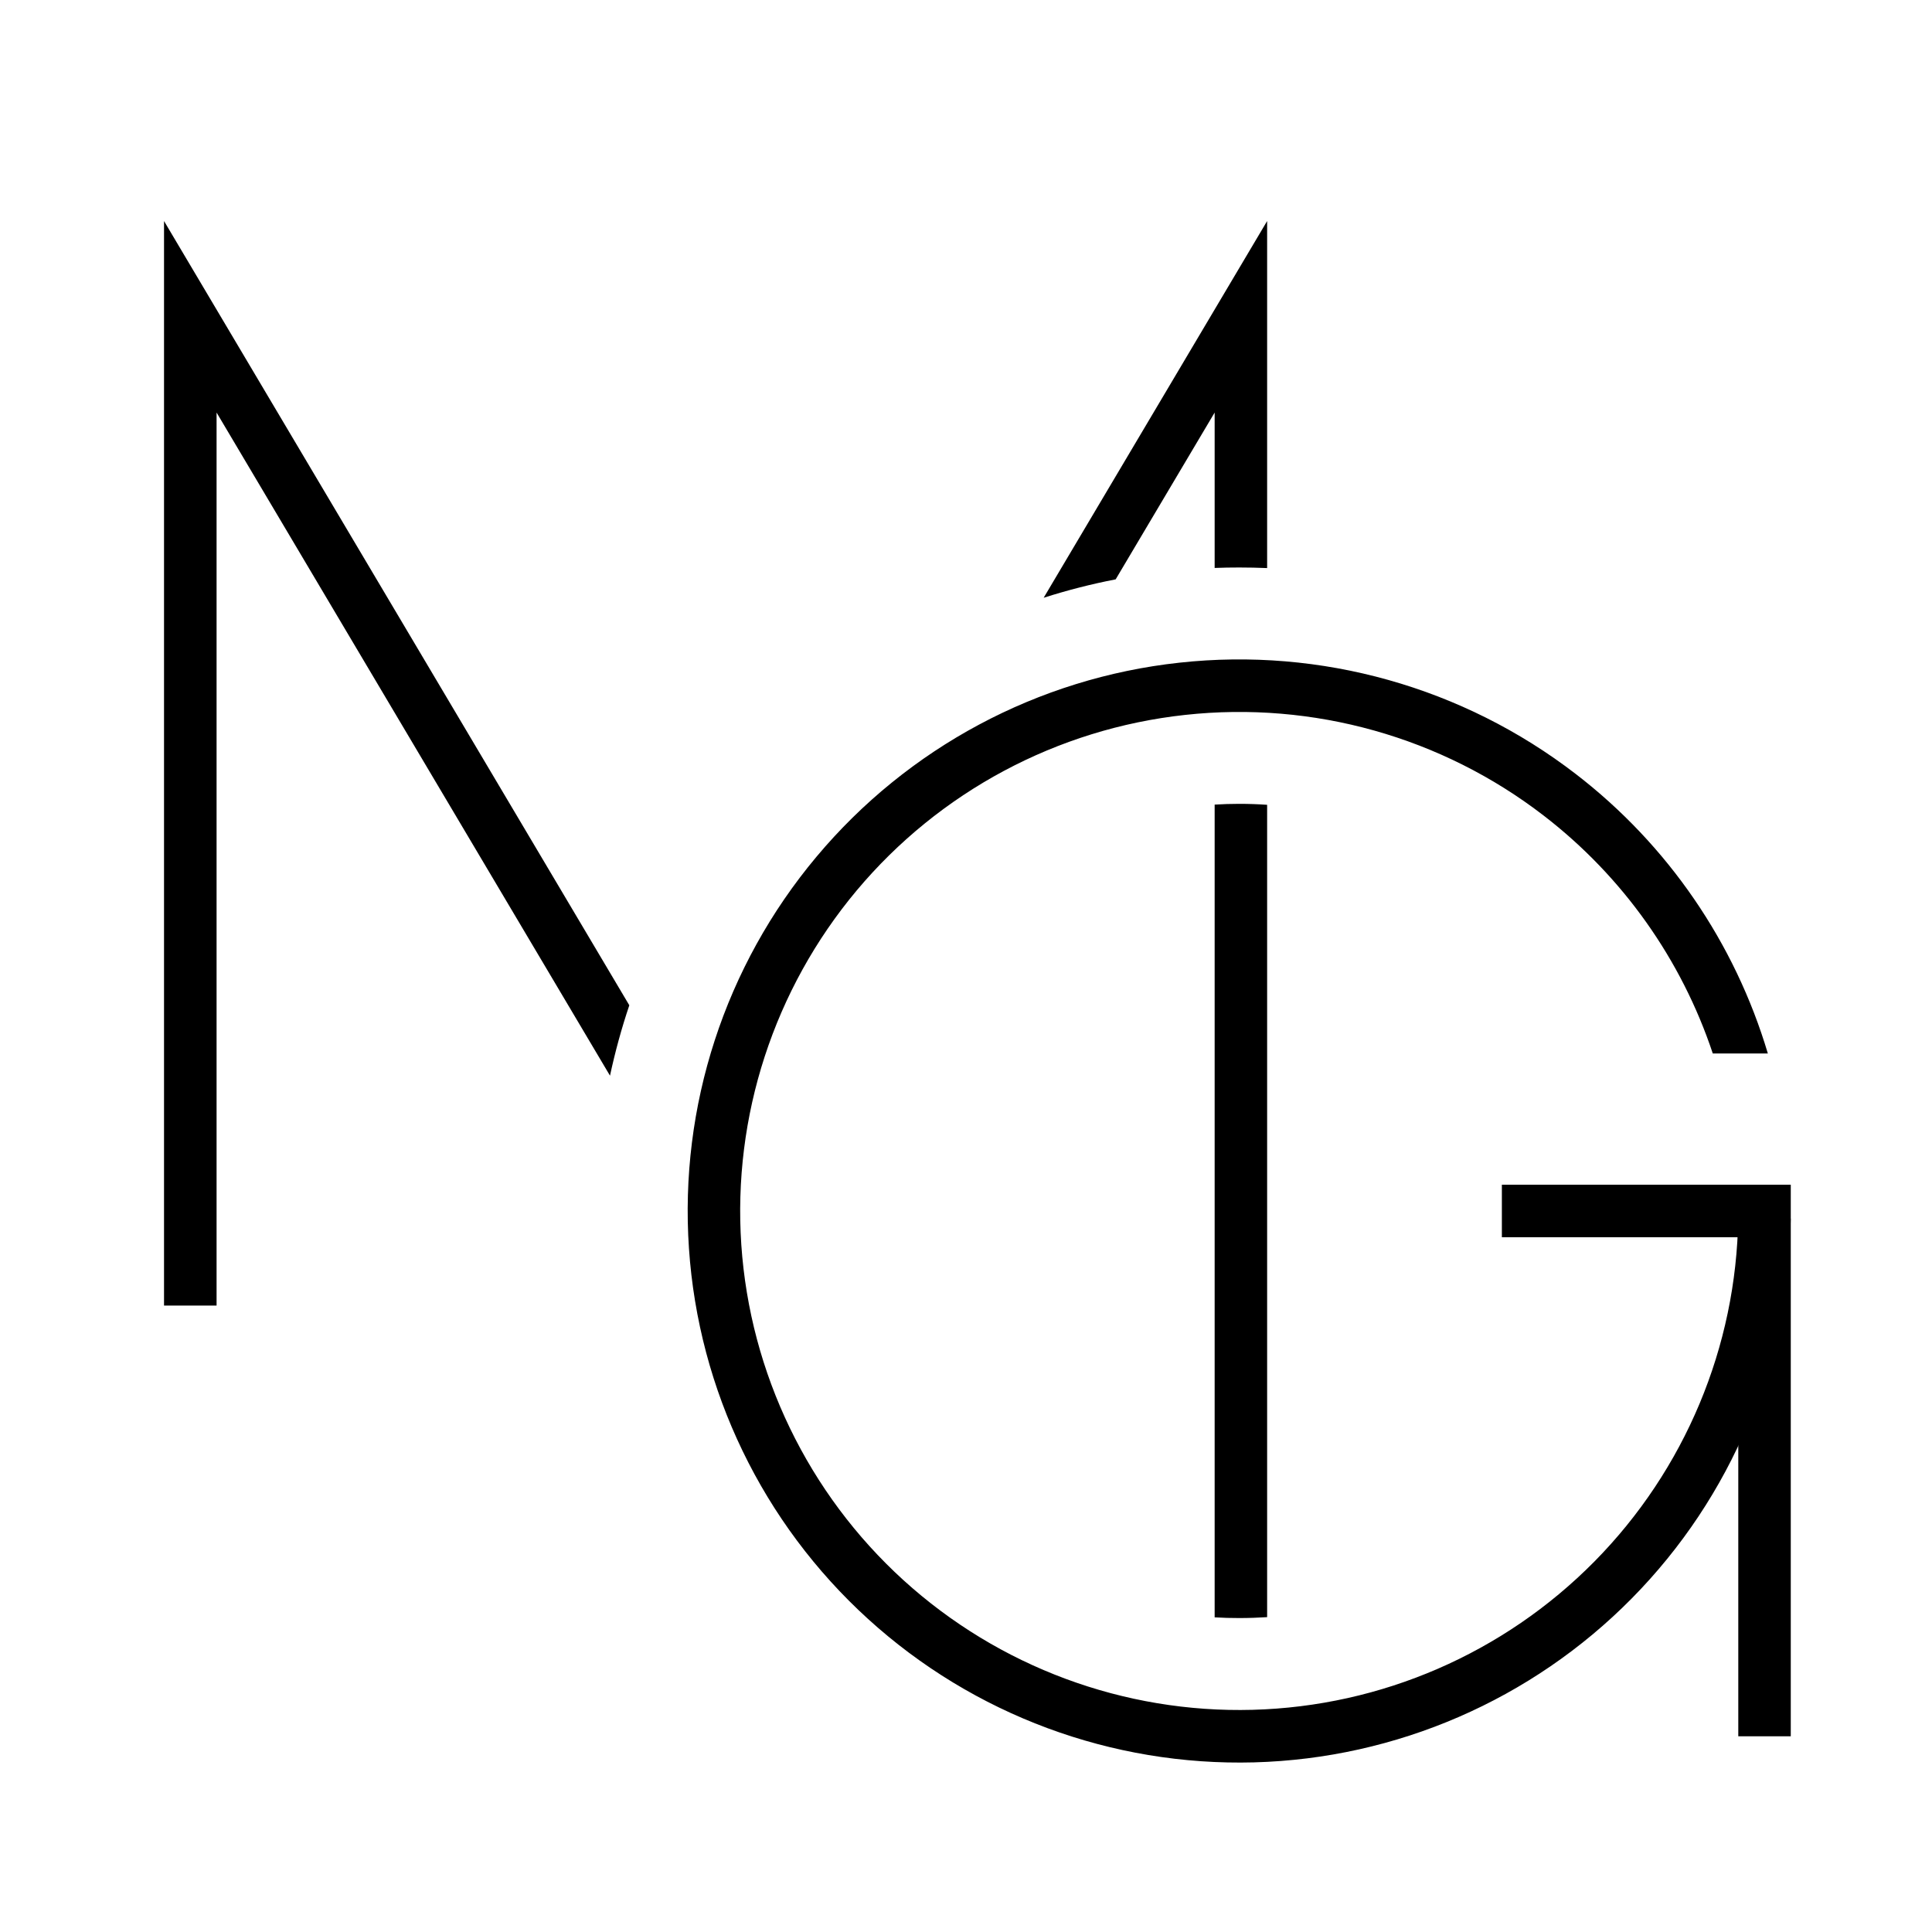
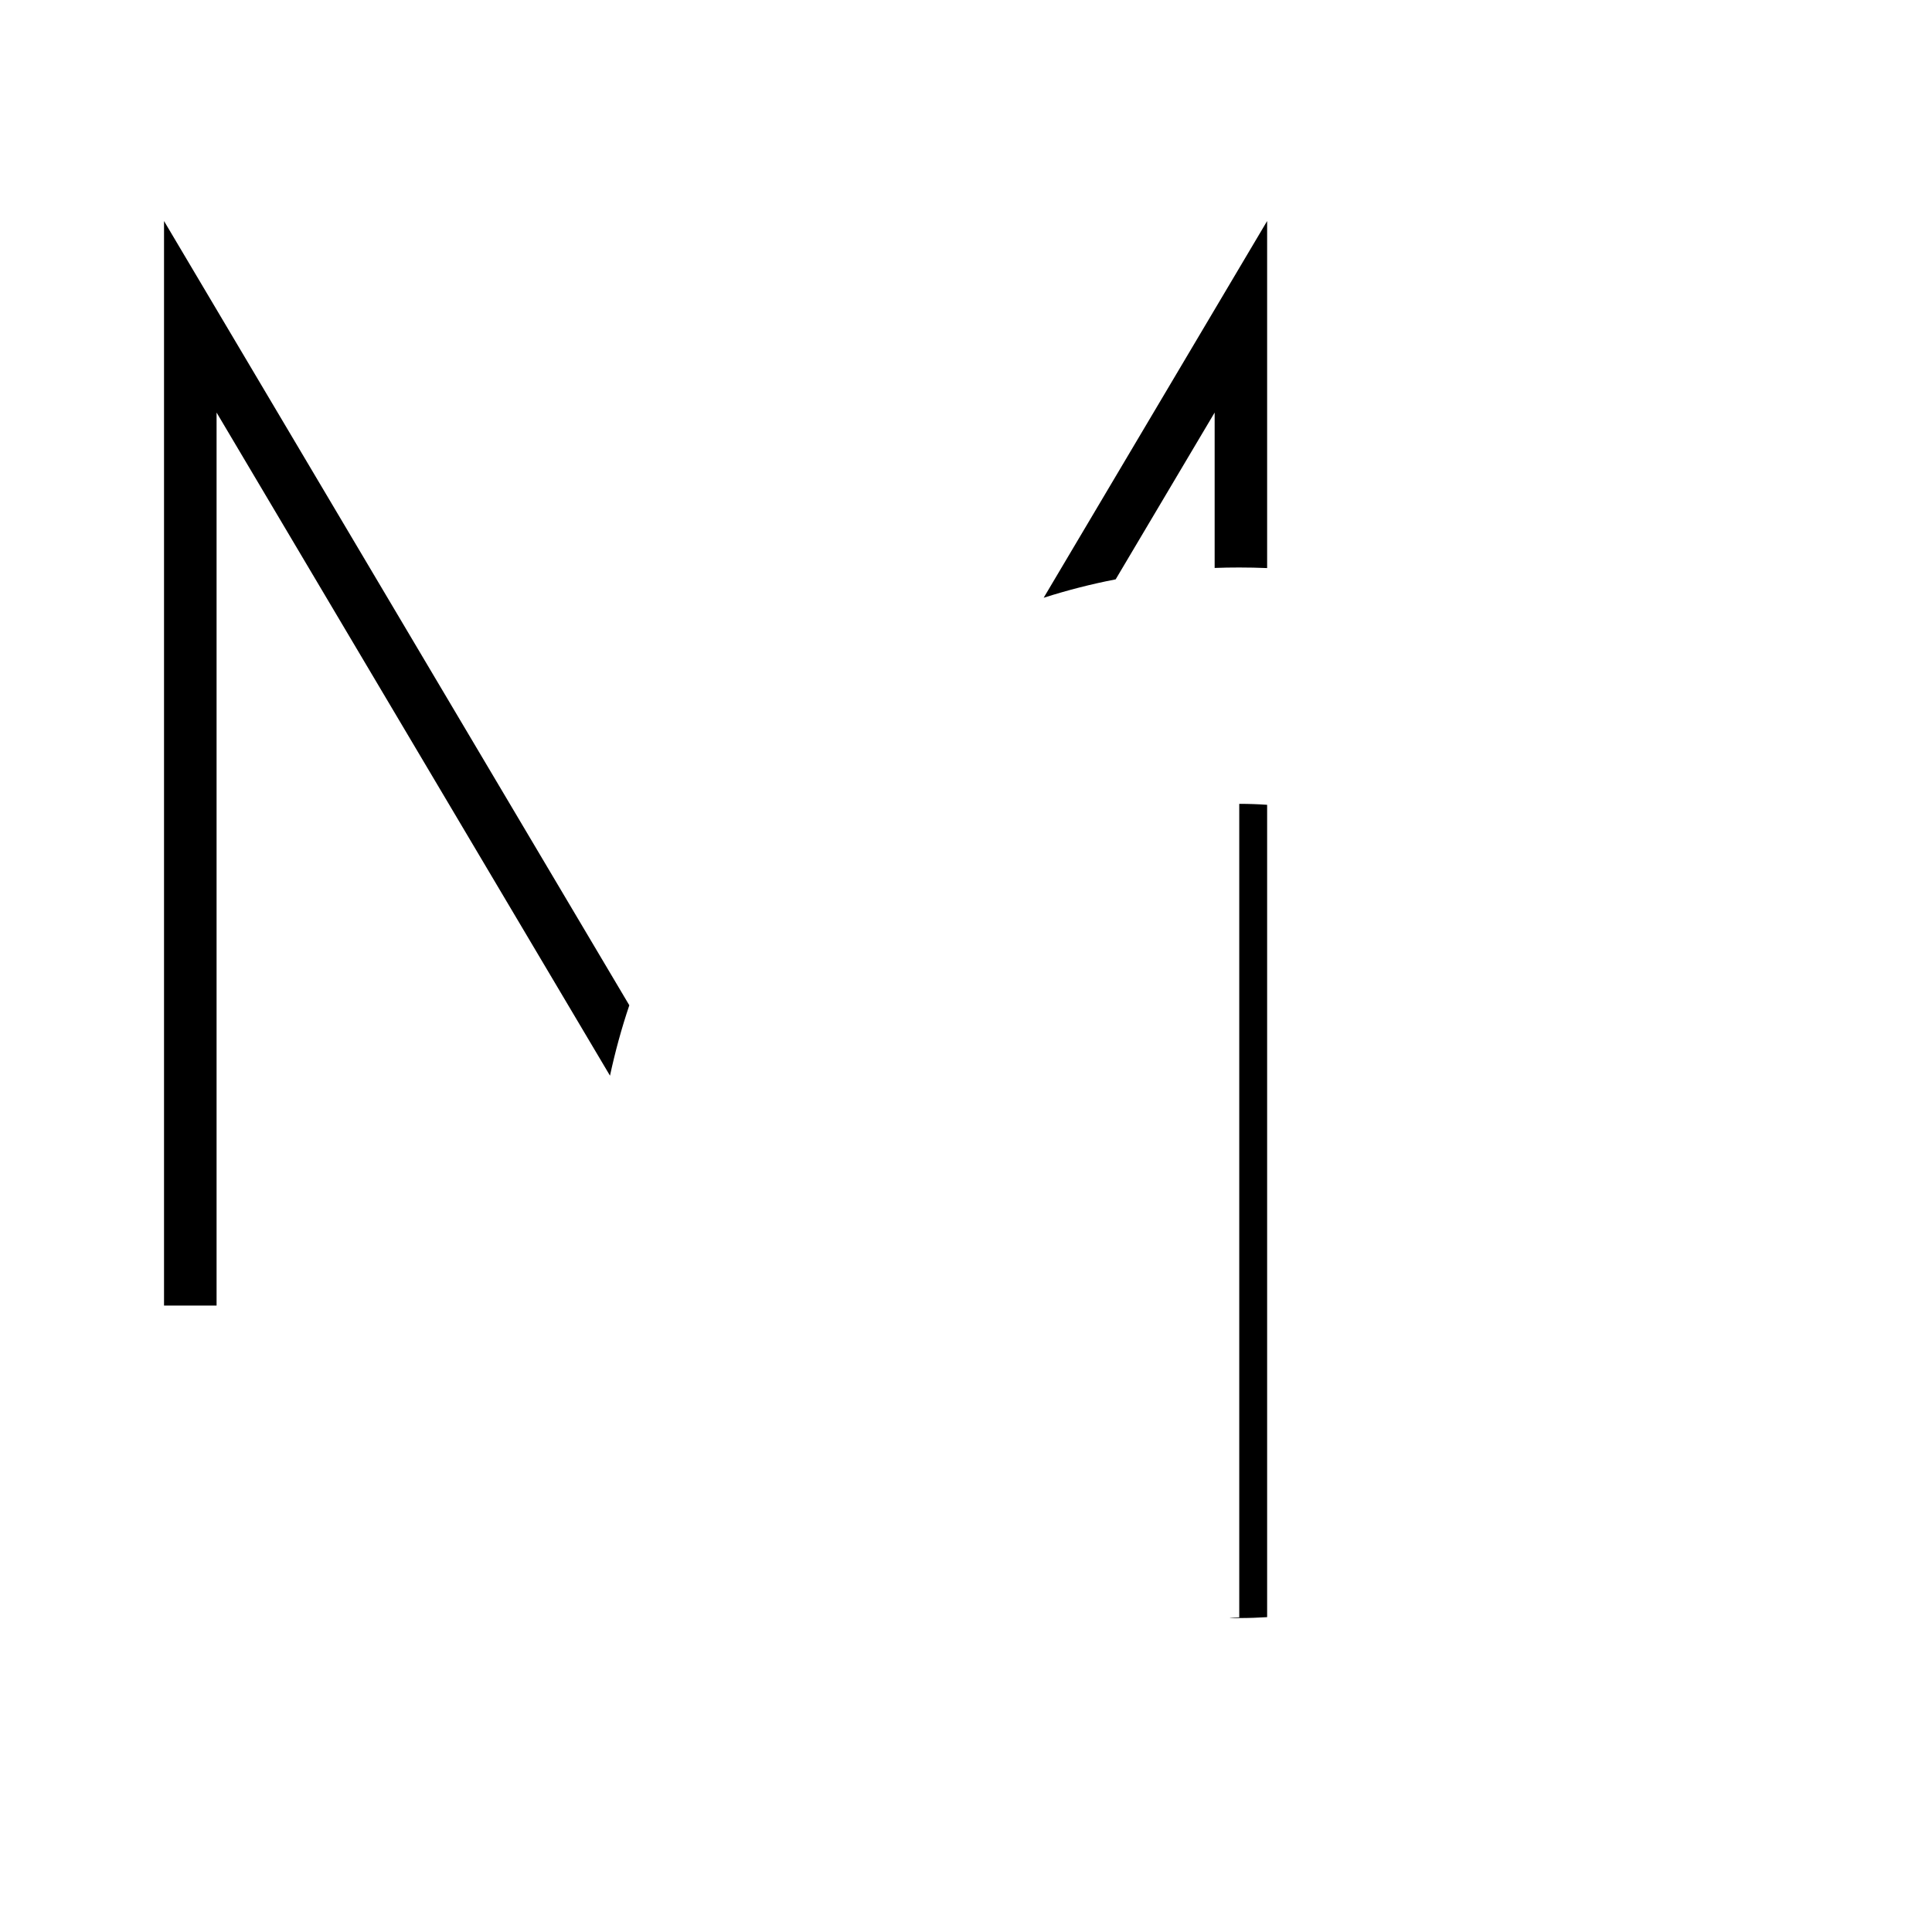
<svg xmlns="http://www.w3.org/2000/svg" width="30" height="30" viewBox="0 0 30 30" fill="none">
  <rect width="30" height="30" fill="white" />
  <g clip-path="url(#clip0_328_3520)">
    <path d="M9.772 15.61L2.547 3.432V20.273H3.363V6.406L9.472 16.703C9.552 16.331 9.652 15.966 9.772 15.61Z" fill="black" />
    <path d="M16.206 9.282C16.57 9.166 16.943 9.07 17.324 8.996L18.861 6.406V8.819C18.987 8.814 19.115 8.812 19.243 8.812C19.388 8.812 19.532 8.815 19.676 8.821V3.432L16.206 9.282Z" fill="black" />
-     <path d="M19.676 12.497C19.533 12.487 19.389 12.482 19.243 12.482C19.114 12.482 18.987 12.486 18.861 12.494V25.114C18.987 25.122 19.114 25.125 19.243 25.125C19.389 25.125 19.533 25.12 19.676 25.111V12.497Z" fill="black" />
-     <path d="M12.677 13.305C11.257 15 10.548 17.178 10.698 19.384C10.847 21.59 11.844 23.652 13.48 25.14C15.116 26.628 17.263 27.425 19.473 27.366C21.683 27.306 23.785 26.394 25.338 24.82C26.891 23.247 27.776 21.134 27.806 18.923L26.991 18.912C26.963 20.912 26.163 22.824 24.758 24.247C23.352 25.671 21.451 26.496 19.451 26.55C17.452 26.604 15.509 25.882 14.029 24.537C12.549 23.191 11.647 21.324 11.511 19.329C11.376 17.333 12.018 15.362 13.302 13.828C14.586 12.295 16.414 11.317 18.403 11.101C20.391 10.884 22.387 11.444 23.971 12.665C25.202 13.613 26.111 14.903 26.596 16.358H27.451C26.94 14.644 25.902 13.122 24.469 12.019C22.718 10.67 20.512 10.05 18.314 10.29C16.116 10.529 14.096 11.61 12.677 13.305Z" fill="black" />
-     <path fill-rule="evenodd" clip-rule="evenodd" d="M26.992 19.212H23.321V18.396H27.807V26.961H26.992V19.212Z" fill="black" />
+     <path d="M19.676 12.497C19.533 12.487 19.389 12.482 19.243 12.482V25.114C18.987 25.122 19.114 25.125 19.243 25.125C19.389 25.125 19.533 25.12 19.676 25.111V12.497Z" fill="black" />
  </g>
  <defs>
    <clipPath id="clip0_328_3520">
      <rect width="26" height="24.471" fill="white" transform="translate(2 3)" />
    </clipPath>
  </defs>
</svg>